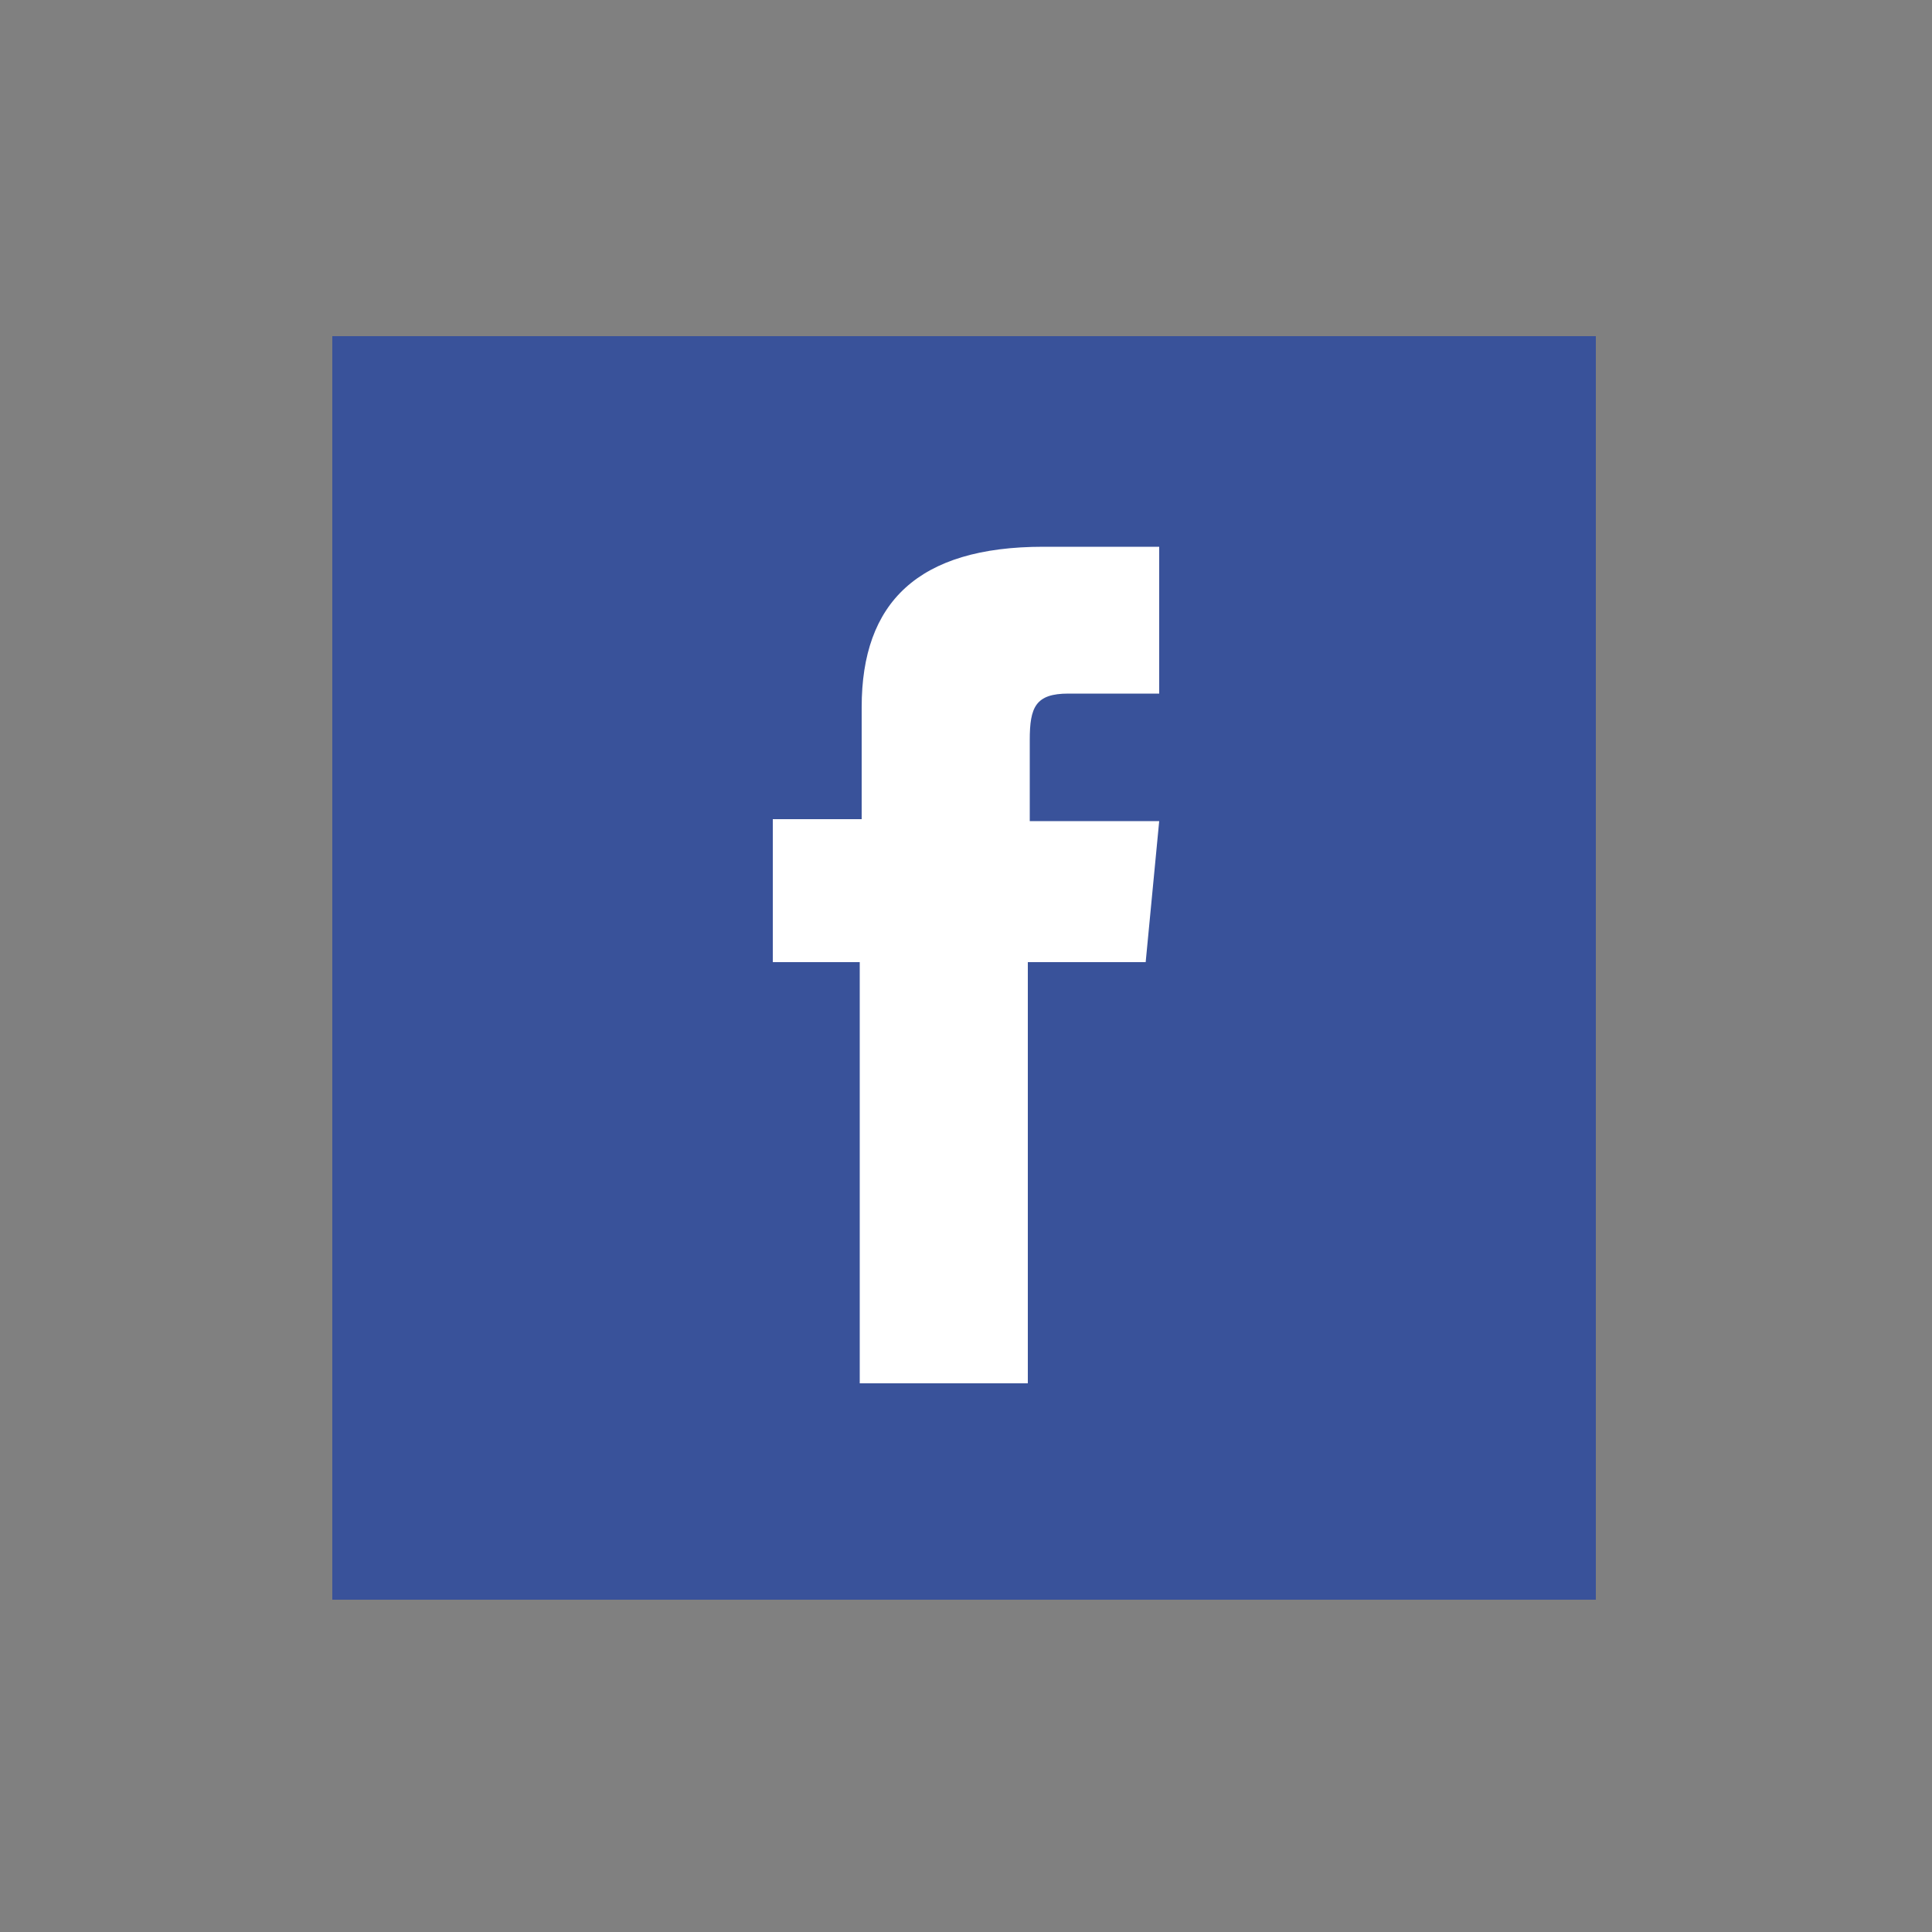
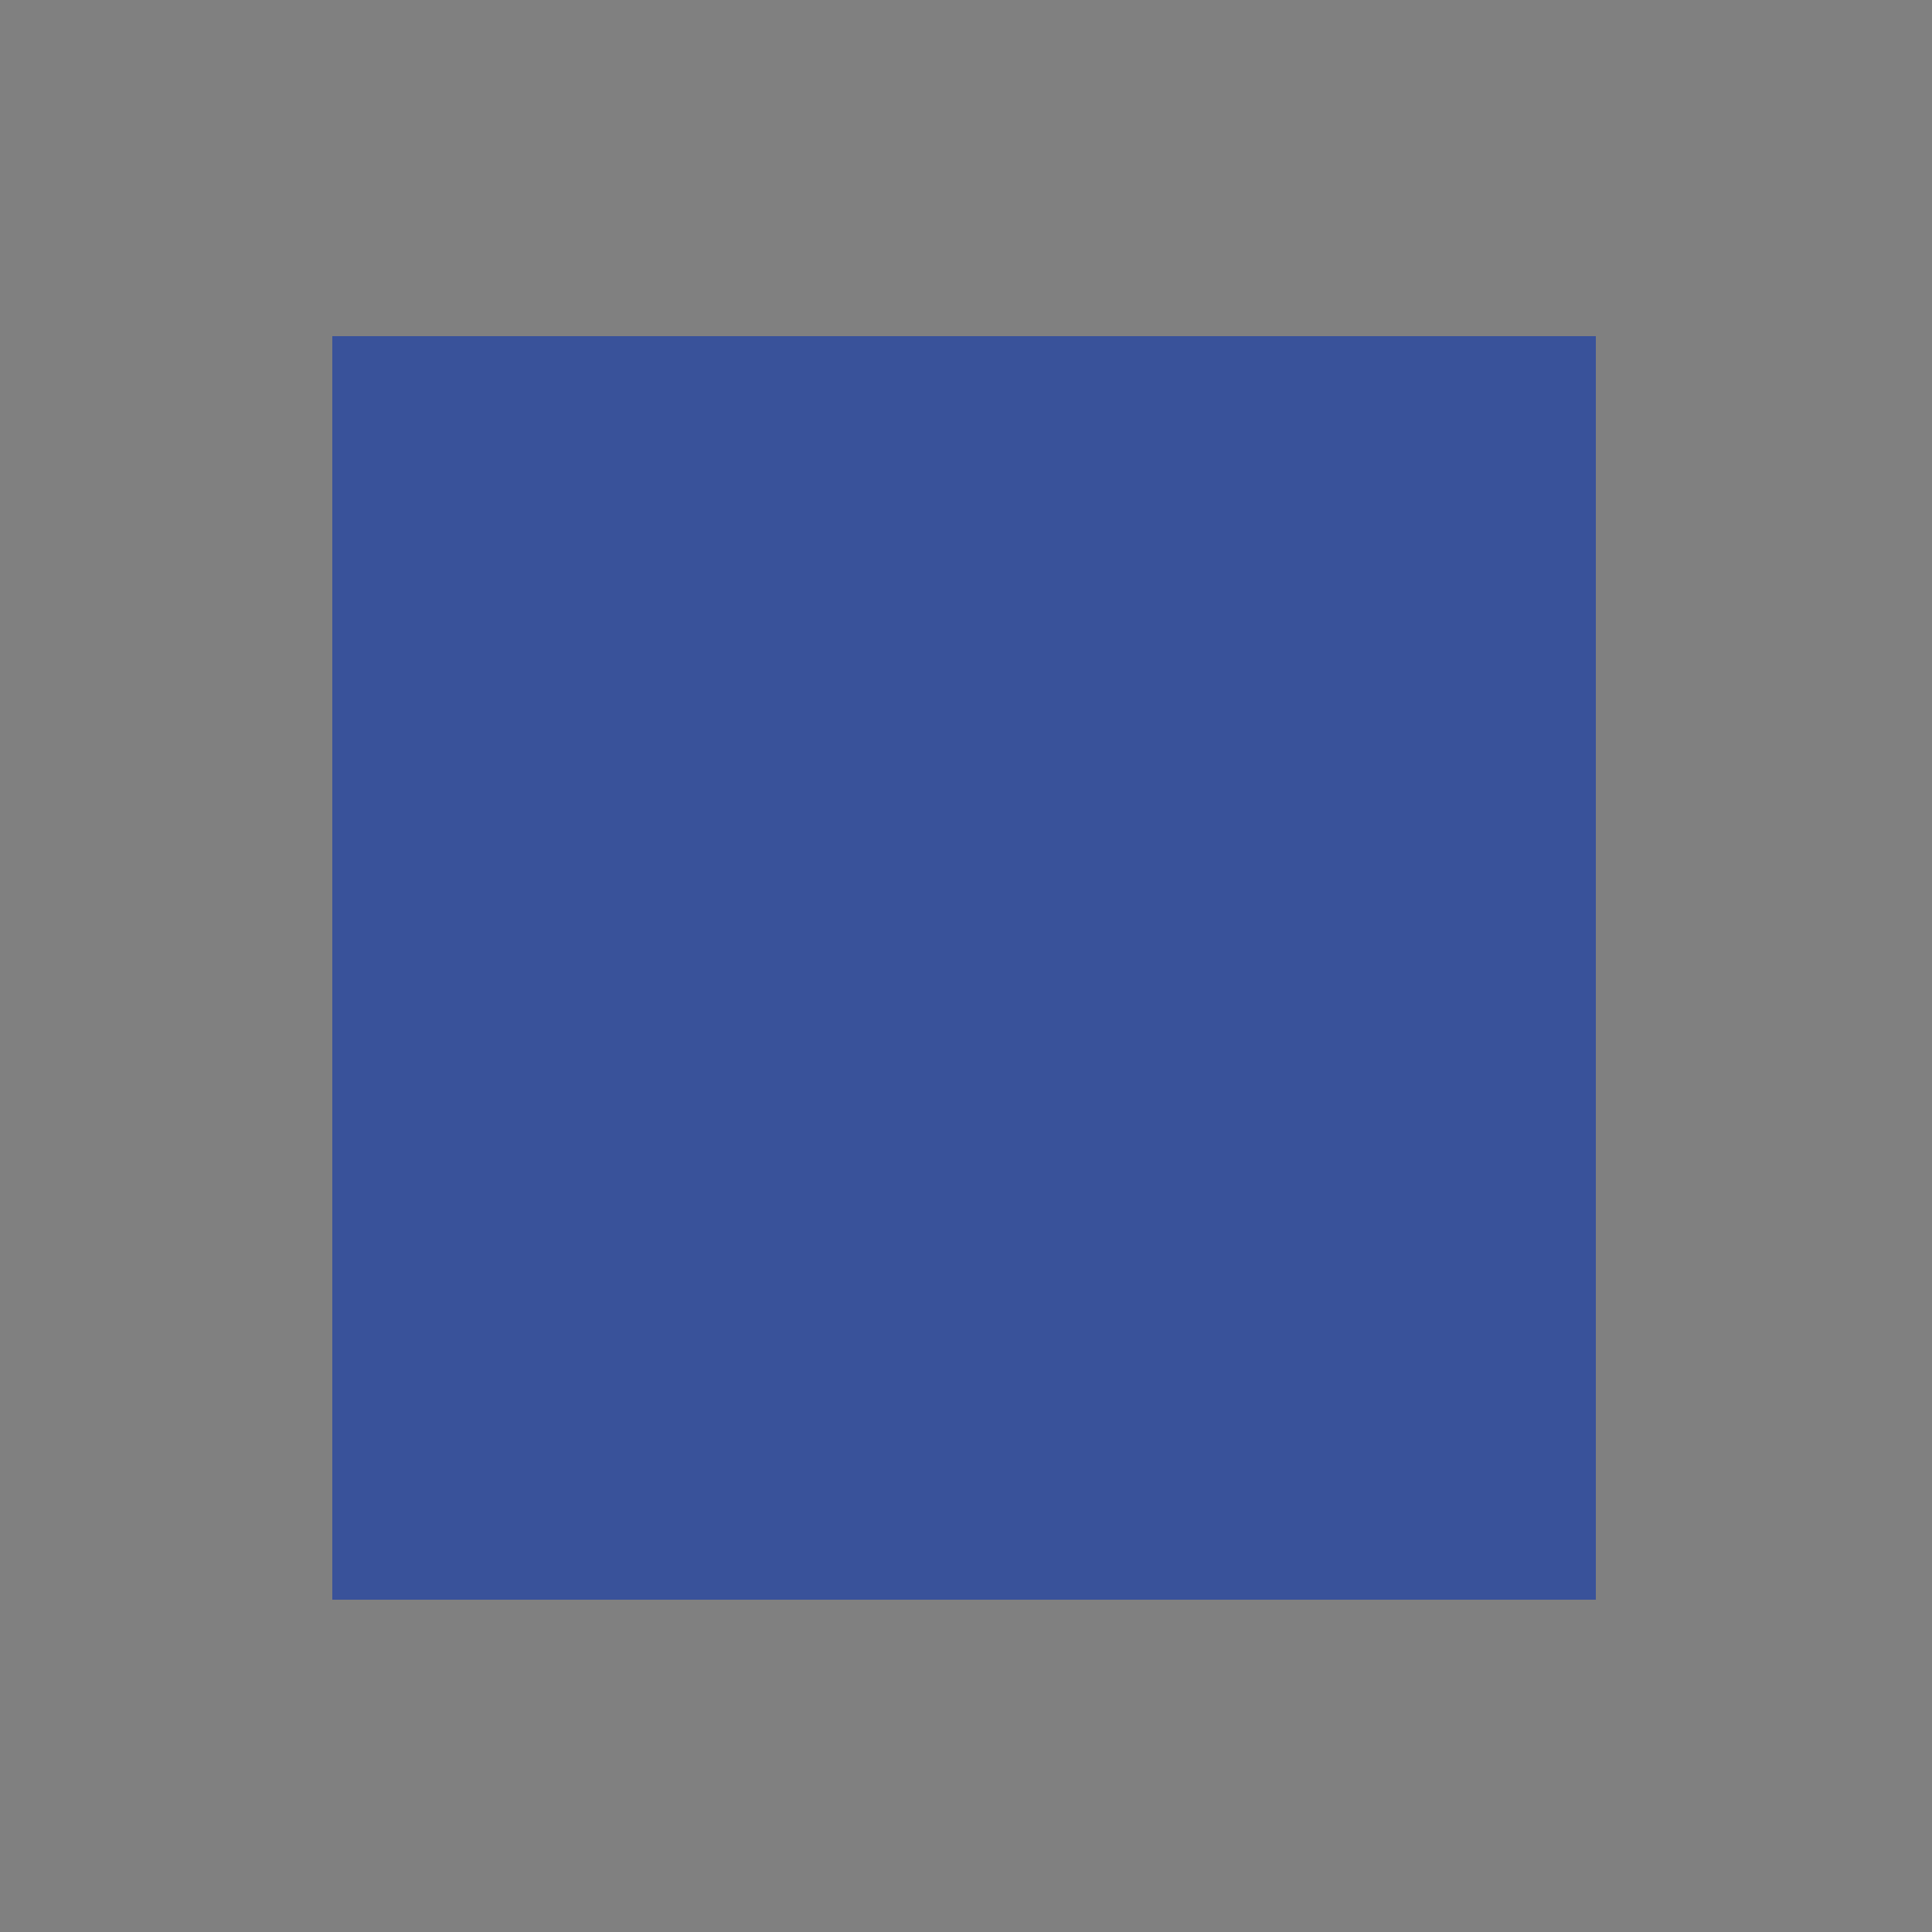
<svg xmlns="http://www.w3.org/2000/svg" version="1.1" id="Layer_1" x="0px" y="0px" viewBox="0 0 100 100" style="enable-background:new 0 0 100 100;" xml:space="preserve">
  <rect x="0" y="0" width="100" height="100" fill="#808080" stroke="none" />
  <style type="text/css">
	.st0{fill:#39529A;}
	.st1{fill:#FFFFFF;}
</style>
  <rect x="17.2" y="17.4" class="st0" width="65.4" height="65.4" />
-   <path id="XMLID_00000049192001152370649190000014044993538961598373_" class="st1" d="M44.5,71.6h8.7V49.8h6.1l0.7-7.3h-6.7  c0,0,0-2.7,0-4.2c0-1.7,0.3-2.4,2-2.4c1.3,0,4.7,0,4.7,0v-7.6c0,0-5,0-6,0c-6.5,0-9.4,2.9-9.4,8.3c0,4.8,0,5.8,0,5.8H40v7.4h4.5  L44.5,71.6L44.5,71.6z" />
</svg>